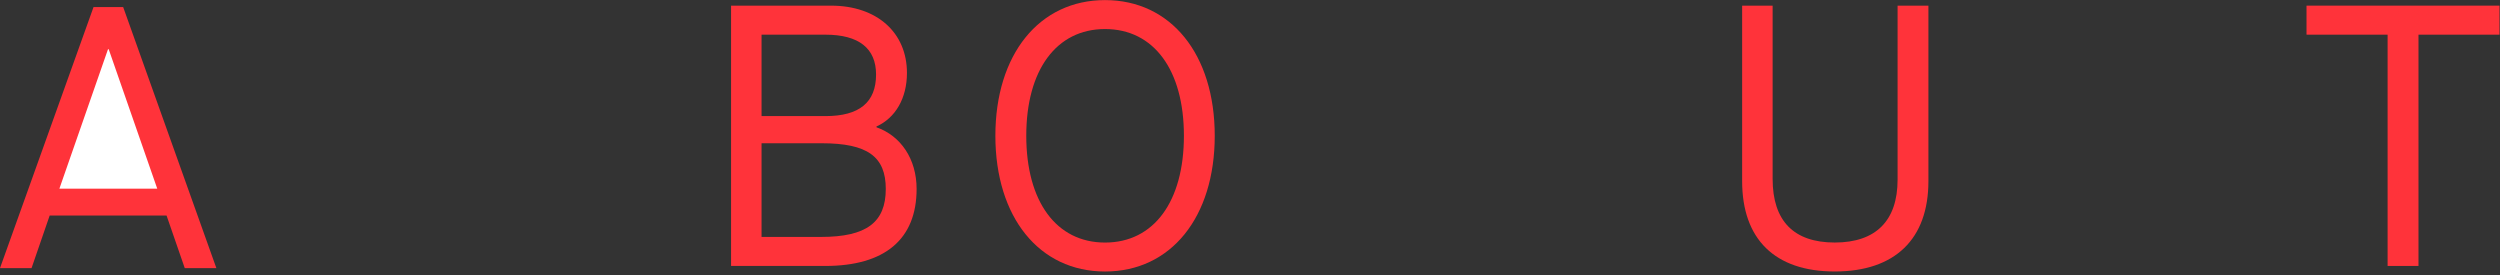
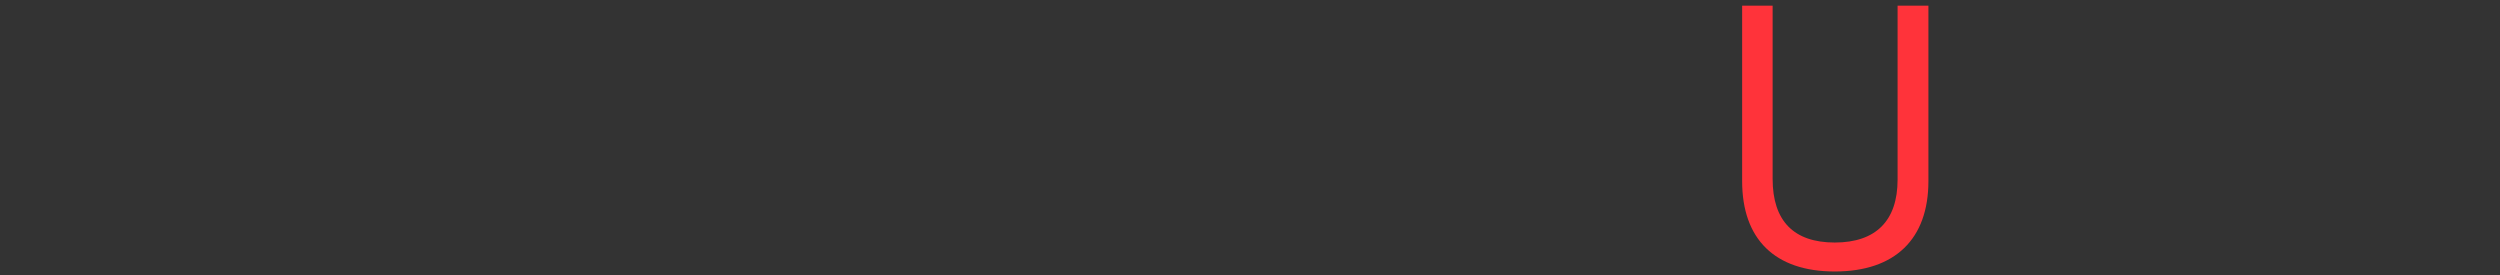
<svg xmlns="http://www.w3.org/2000/svg" width="1063px" height="117px" viewBox="0 0 1063 117" version="1.1">
  <rect x="0" y="0" width="1063" height="117" fill="#333333" stroke="none" />
  <title>Group 2</title>
  <g id="Page-1" stroke="none" stroke-width="1" fill="none" fill-rule="evenodd">
    <g id="Desktop-HD-Copy-10" transform="translate(-178, -119)">
      <g id="Group-2" transform="translate(178, 119.038)">
-         <polygon id="Path" fill="#FF333A" points="39.772 2.962 -7.10542736e-15 113.962 13.417 113.962 21.129 91.592 70.815 91.592 78.554 113.962 92 113.962 52.37 2.962" />
-         <polygon id="Path" fill="#FFFFFF" points="45.929 20.875 46.212 20.875 66.86 80.179 25.253 80.179" />
-         <path d="M349.119,100.705 C368.396,100.705 376.634,94.534 376.634,80.295 C376.634,66.566 368.878,60.876 349.43,60.876 L323.812,60.876 L323.812,100.705 L349.119,100.705 Z M350.987,49.326 C365.396,49.326 372.501,43.495 372.501,31.634 C372.501,20.566 365.226,14.706 350.987,14.706 L323.812,14.706 L323.812,49.326 L350.987,49.326 Z M310.847,2.364 L353.365,2.364 C372.841,2.364 385.636,13.772 385.636,30.983 C385.636,41.74 380.738,50.119 372.671,53.742 L372.671,54.082 C382.946,57.677 389.74,67.5 389.74,80.295 C389.74,101.639 376.294,113.047 350.874,113.047 L310.847,113.047 L310.847,2.364 Z" id="Fill-2" fill="#FF333A" />
-         <path d="M503.401,57.691 C503.401,29.723 490.606,12.314 469.857,12.314 C449.164,12.314 436.369,29.723 436.369,57.691 C436.369,85.687 449.164,103.097 469.857,103.097 C490.606,103.097 503.401,85.687 503.401,57.691 M423.234,57.691 C423.234,23.071 441.889,0 469.857,0 C497.881,0 516.508,23.071 516.508,57.691 C516.508,92.34 497.881,115.41 469.857,115.41 C441.889,115.41 423.234,92.34 423.234,57.691" id="Fill-4" fill="#FF333A" />
        <path d="M740.756,76.986 L740.756,2.367 L753.721,2.367 L753.721,76.051 C753.721,93.914 762.722,103.085 780.132,103.085 C797.682,103.085 806.854,93.744 806.854,76.363 L806.854,2.367 L819.961,2.367 L819.961,76.986 C819.961,101.642 805.75,115.399 780.132,115.399 C754.655,115.399 740.756,101.642 740.756,76.986" id="Fill-6" fill="#FF333A" />
-         <polygon id="Fill-8" fill="#FF333A" points="1015.207 14.703 980.728 14.703 980.728 2.361 1062.792 2.361 1062.792 14.703 1028.342 14.703 1028.342 113.044 1015.207 113.044" />
      </g>
    </g>
  </g>
</svg>